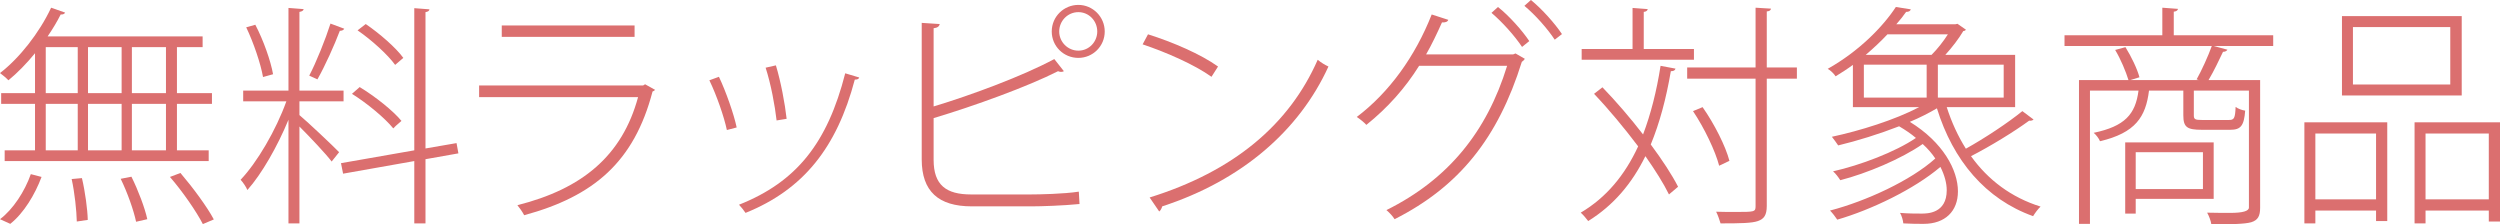
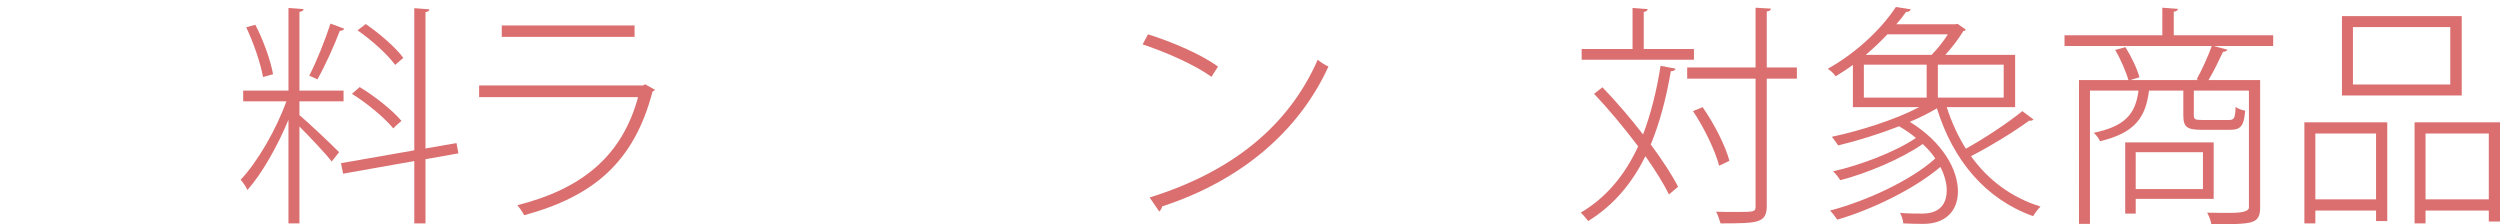
<svg xmlns="http://www.w3.org/2000/svg" id="_レイヤー_2" width="299.877" height="26.908" viewBox="0 0 299.877 26.908">
  <g id="_レイヤー_3">
-     <path d="M4.2,11.172v-4.788c-1.008,1.232-2.1,2.352-3.192,3.248-.224-.252-.7-.644-1.008-.868C2.296,7,4.704,3.976,6.132.924l1.68.588c-.056.14-.252.252-.532.224-.448.896-.98,1.764-1.568,2.632h18.592v1.288h-3.08v5.516h4.2v1.288h-4.2v5.572h3.808v1.288H.56v-1.288h3.64v-5.572H.14v-1.288h4.06ZM4.984,21.224c-.784,2.1-2.128,4.34-3.752,5.628l-1.232-.56c1.568-1.176,2.968-3.332,3.696-5.404l1.288.336ZM5.488,5.656v5.516h3.836v-5.516h-3.836ZM5.488,12.46v5.572h3.836v-5.572h-3.836ZM9.212,26.572c-.028-1.288-.252-3.444-.616-5.096l1.232-.112c.392,1.652.672,3.78.7,5.012l-1.316.196ZM14.588,5.656h-4.032v5.516h4.032v-5.516ZM14.588,12.46h-4.032v5.572h4.032v-5.572ZM16.324,26.6c-.28-1.344-1.036-3.5-1.848-5.152l1.288-.252c.812,1.624,1.624,3.78,1.904,5.096l-1.344.308ZM19.908,11.172v-5.516h-4.088v5.516h4.088ZM19.908,18.032v-5.572h-4.088v5.572h4.088ZM24.332,26.88c-.756-1.484-2.436-3.92-3.948-5.656l1.26-.476c1.484,1.736,3.22,4.088,4.004,5.572l-1.316.56Z" style="fill:#db6f6f;" />
    <path d="M35.918,12.152v1.652c1.008.84,4.06,3.724,4.76,4.452l-.896,1.12c-.644-.868-2.604-2.94-3.864-4.2v11.62h-1.316v-12.432c-1.316,3.192-3.22,6.524-4.928,8.428-.14-.364-.532-.924-.812-1.232,1.96-2.044,4.256-5.964,5.488-9.408h-5.18v-1.288h5.432V.952l1.82.14c-.028.168-.168.28-.504.336v9.436h5.292v1.288h-5.292ZM30.626,2.968c.98,1.876,1.848,4.34,2.128,5.936l-1.204.336c-.28-1.596-1.12-4.088-2.016-5.964l1.092-.308ZM37.094,9.072c.84-1.596,1.96-4.396,2.548-6.244l1.652.616c-.084.168-.28.252-.532.252-.644,1.708-1.792,4.256-2.688,5.824l-.98-.448ZM54.986,18.396l-3.948.7v7.7h-1.344v-7.476l-8.54,1.512-.252-1.26,8.792-1.54V.98l1.82.14c-.028.168-.14.28-.476.336v16.352l3.724-.644.224,1.232ZM43.143,10.444c1.848,1.12,4.004,2.828,5.012,4.06-.644.532-.812.728-.98.896-1.008-1.232-3.108-2.996-4.956-4.144l.924-.812ZM43.871,2.884c1.68,1.148,3.612,2.828,4.508,4.06l-.98.84c-.896-1.232-2.8-2.968-4.508-4.144l.98-.756Z" style="fill:#db6f6f;" />
    <path d="M78.582,10.78c-.084.084-.196.168-.308.196-2.212,8.456-7.056,12.572-15.4,14.84-.196-.392-.56-.896-.812-1.204,7.784-1.96,12.572-5.936,14.476-12.964h-19.068v-1.4h19.684l.224-.14,1.204.672ZM76.118,4.424h-15.932v-1.372h15.932v1.372Z" style="fill:#db6f6f;" />
-     <path d="M86.237,9.212c.84,1.764,1.792,4.48,2.128,6.076l-1.176.308c-.336-1.596-1.232-4.172-2.1-5.964l1.148-.42ZM103.065,9.296c-.056.196-.252.252-.532.252-2.156,8.148-6.16,13.188-13.104,15.988-.168-.252-.56-.756-.784-.98,6.916-2.744,10.612-7.42,12.74-15.764l1.68.504ZM93.069,7.84c.588,1.932,1.092,4.62,1.288,6.412l-1.204.196c-.196-1.736-.672-4.34-1.316-6.328l1.232-.28Z" style="fill:#db6f6f;" />
-     <path d="M123.637,23.324c.98,0,3.976-.056,5.768-.336l.084,1.484c-1.932.196-4.648.28-5.684.28h-7.252c-3.976,0-5.992-1.792-5.992-5.628V2.744l2.156.14c-.056.28-.252.448-.728.504v9.38c4.564-1.372,10.724-3.668,14.476-5.684l1.148,1.456c-.084.056-.224.084-.336.084s-.252-.028-.364-.084c-3.64,1.848-10.052,4.172-14.924,5.628v5.012c0,3.024,1.512,4.144,4.48,4.144h7.168ZM129.349.588c1.736,0,3.164,1.428,3.164,3.192s-1.428,3.164-3.164,3.164c-1.764,0-3.192-1.4-3.192-3.164,0-1.82,1.484-3.192,3.192-3.192ZM131.617,3.78c0-1.288-1.008-2.324-2.268-2.324s-2.296,1.036-2.296,2.324c0,1.26,1.036,2.296,2.296,2.296,1.316,0,2.268-1.092,2.268-2.296Z" style="fill:#db6f6f;" />
    <path d="M137.704,4.116c2.94.924,6.328,2.38,8.4,3.864l-.784,1.232c-2.044-1.456-5.348-2.912-8.26-3.892l.644-1.204ZM137.9,23.688c10.08-3.136,16.744-8.736,20.16-16.52.392.336.868.616,1.288.812-3.5,7.672-10.388,13.664-19.936,16.772-.056.224-.224.532-.364.616l-1.148-1.68Z" style="fill:#db6f6f;" />
-     <path d="M182.907,7.056c-.084.14-.224.28-.364.364-2.856,9.128-7.504,14.952-15.26,18.872-.224-.364-.616-.784-.98-1.092,7.392-3.668,12.04-9.38,14.476-17.304h-10.556c-1.68,2.688-3.78,5.04-6.328,7.084-.28-.308-.728-.672-1.148-.952,3.892-2.94,7-7.252,8.988-12.292l1.988.644c-.084.252-.392.336-.756.308-.588,1.316-1.232,2.66-1.904,3.836h10.444l.28-.112,1.12.644ZM179.687.84c1.344,1.064,2.912,2.828,3.752,4.088l-.868.7c-.896-1.344-2.352-2.968-3.668-4.088l.784-.7ZM183.635,0c1.344,1.092,2.884,2.828,3.724,4.088l-.868.672c-.868-1.316-2.296-2.94-3.64-4.06l.784-.7Z" style="fill:#db6f6f;" />
    <path d="M192.214,10.472c1.652,1.708,3.36,3.696,4.872,5.656.924-2.436,1.624-5.18,2.1-8.232l1.792.336c-.056.224-.252.308-.56.308-.56,3.276-1.344,6.216-2.408,8.792,1.372,1.848,2.548,3.64,3.276,5.068l-1.092.924c-.644-1.316-1.652-2.912-2.828-4.592-1.624,3.304-3.836,5.908-6.86,7.784-.224-.308-.616-.756-.896-1.008,3.08-1.82,5.292-4.508,6.888-7.952-1.652-2.184-3.5-4.424-5.292-6.3l1.008-.784ZM203.19,5.88v1.288h-13.468v-1.288h6.104V.952l1.82.14c-.028.168-.168.308-.476.336v4.452h6.02ZM215.538,8.092v1.344h-3.612v15.26c0,1.12-.336,1.568-1.064,1.82-.728.252-2.044.28-4.48.28-.112-.364-.308-.98-.532-1.4.812.028,1.568.028,2.212.028,2.408,0,2.52,0,2.52-.7v-15.288h-8.204v-1.344h8.204V.924l1.848.112c-.028.196-.168.308-.504.336v6.72h3.612ZM204.226,12.852c1.4,1.988,2.772,4.704,3.22,6.44l-1.232.588c-.448-1.736-1.764-4.508-3.136-6.552l1.148-.476Z" style="fill:#db6f6f;" />
    <path d="M233.512,12.852c.588,1.82,1.344,3.472,2.296,4.984,2.268-1.26,5.096-3.136,6.776-4.508l1.344,1.008c-.112.112-.308.168-.532.14-1.792,1.316-4.676,3.08-6.972,4.256,2.044,2.856,4.844,4.956,8.344,6.048-.308.28-.672.784-.896,1.148-5.712-2.044-9.604-6.692-11.536-12.936-.952.56-2.044,1.12-3.248,1.624,4.004,2.464,5.768,5.796,5.768,8.344,0,2.38-1.54,3.892-4.116,3.892-.644,0-1.484,0-2.436-.056-.028-.364-.196-.924-.392-1.26.98.084,1.96.084,2.576.084.672,0,3.024,0,3.024-2.8,0-.84-.252-1.792-.756-2.8-3.164,2.688-8.316,5.152-12.376,6.328-.196-.308-.588-.812-.868-1.092,4.312-1.12,9.716-3.612,12.628-6.244-.392-.588-.896-1.176-1.512-1.736-2.576,1.792-6.72,3.528-9.884,4.34-.196-.308-.56-.812-.868-1.064,3.248-.728,7.476-2.324,9.94-4.004-.588-.504-1.26-.952-2.016-1.4-2.38.924-4.984,1.736-7.308,2.296-.168-.252-.532-.756-.756-1.036,3.388-.728,7.532-2.016,10.472-3.556h-7.952v-5.068c-.644.476-1.344.924-2.072,1.372-.196-.308-.616-.728-.952-.896,3.78-2.128,6.636-5.068,8.176-7.42l1.792.28c-.056.196-.224.308-.56.308-.336.476-.728.98-1.176,1.484h7.084l.252-.056,1.008.7c-.028.084-.168.168-.308.168-.532.896-1.316,1.932-2.156,2.856h8.372v6.272h-8.204ZM223.572,7.756v3.948h7.532v-3.948h-7.532ZM231.692,6.58c.7-.7,1.428-1.624,1.96-2.464h-7.252c-.756.812-1.652,1.652-2.604,2.464h7.896ZM240.344,11.704v-3.948h-7.896v3.948h7.896Z" style="fill:#db6f6f;" />
    <path d="M272.672,4.228v1.288h-7.14l1.652.448c-.084.14-.252.252-.532.252-.448.952-1.12,2.352-1.736,3.388h6.188v15.316c0,.98-.252,1.484-1.064,1.736-.784.224-2.38.252-4.788.252-.056-.42-.28-1.008-.504-1.4,1.064.028,2.016.028,2.772.028q2.24,0,2.24-.644v-14.028h-6.608v2.968c0,.476.14.56,1.008.56h3.164c.644,0,.784-.14.84-1.568.28.224.784.392,1.148.448-.14,1.82-.532,2.296-1.792,2.296h-3.416c-1.764,0-2.212-.308-2.212-1.736v-2.968h-4.116c-.392,3.164-1.624,5.068-5.88,6.076-.112-.308-.476-.784-.756-1.008,3.724-.784,5.012-2.212,5.376-5.068h-5.824v15.988h-1.316V9.604h5.936c-.308-1.008-.924-2.492-1.596-3.612l1.232-.336c.7,1.12,1.428,2.632,1.68,3.612l-1.092.336h8.204l-.252-.084c.616-1.092,1.4-2.828,1.82-4.004h-17.667v-1.288h11.732V.924l1.876.14c-.028.168-.168.308-.504.336v2.828h11.928ZM265.532,23.856h-9.352v1.764h-1.26v-8.54h10.612v6.776ZM264.244,18.256h-8.064v4.424h8.064v-4.424Z" style="fill:#db6f6f;" />
    <path d="M276.413,26.796v-12.124h9.94v11.844h-1.344v-1.26h-7.28v1.54h-1.316ZM285.009,16.016h-7.28v7.896h7.28v-7.896ZM295.285,1.932v9.52h-14.364V1.932h14.364ZM293.913,10.136V3.248h-11.676v6.888h11.676ZM289.629,14.672h10.248v11.9h-1.344v-1.316h-7.588v1.54h-1.316v-12.124ZM290.945,23.912h7.588v-7.896h-7.588v7.896Z" style="fill:#db6f6f;" />
  </g>
</svg>